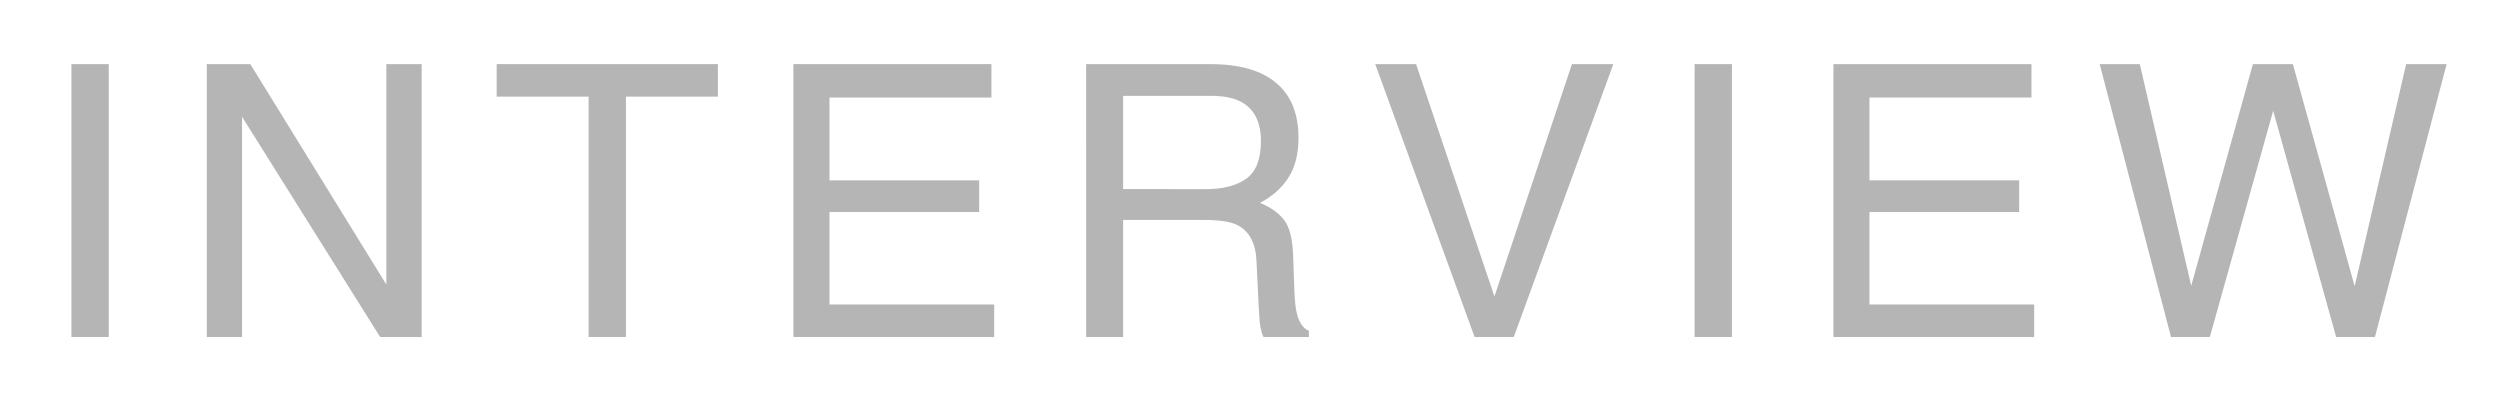
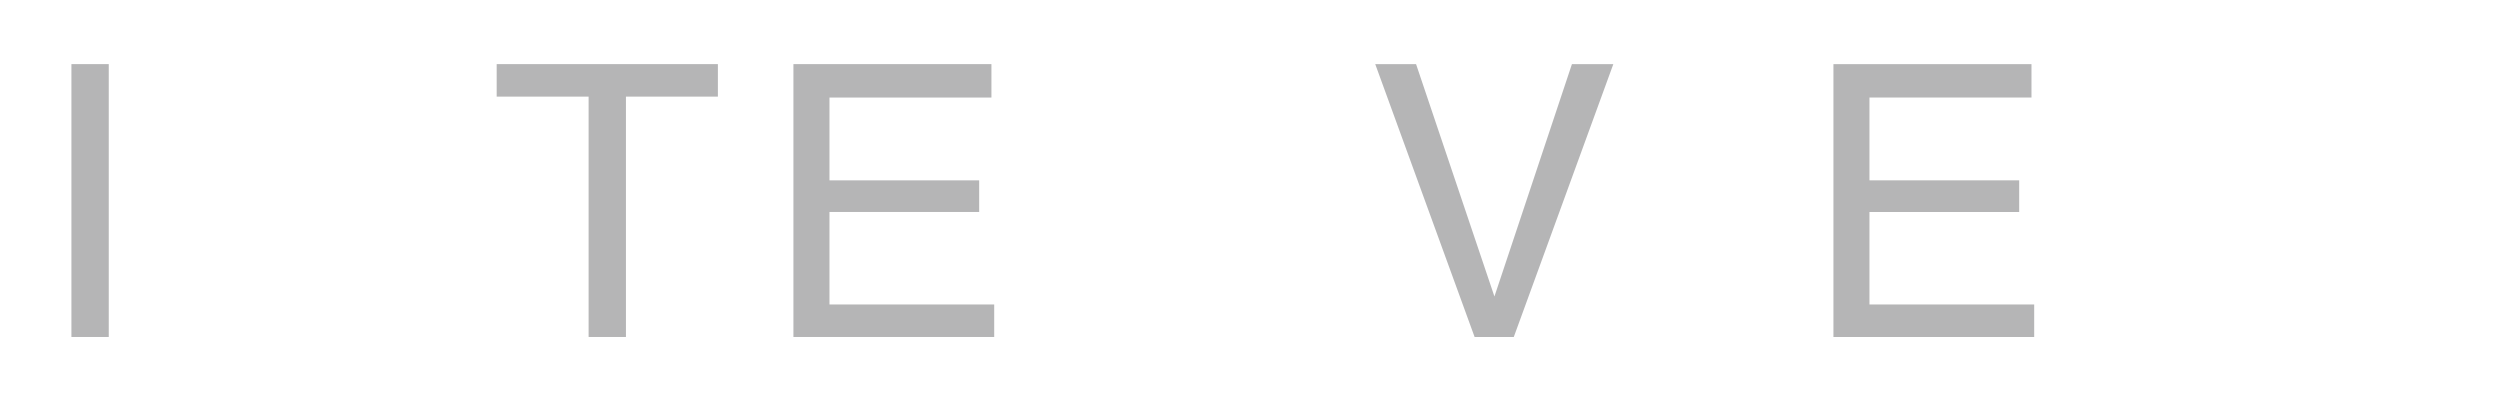
<svg xmlns="http://www.w3.org/2000/svg" version="1.1" id="レイヤー_1" x="0px" y="0px" width="83.833px" height="13.312px" viewBox="0 0 83.833 13.312" enable-background="new 0 0 83.833 13.312" xml:space="preserve">
  <g>
    <path fill="#B5B5B6" d="M2.395,2.15h1.252V11.3H2.395V2.15z" />
-     <path fill="#B5B5B6" d="M6.934,2.15h1.46l4.562,7.393V2.15h1.184V11.3h-1.393l-4.63-7.384V11.3H6.934V2.15z" />
    <path fill="#B5B5B6" d="M24.073,2.15v1.09H20.99v8.06h-1.252V3.24h-3.083V2.15H24.073z" />
    <path fill="#B5B5B6" d="M26.606,2.15h6.64v1.121h-5.431v2.777h5.02v1.06h-5.02v3.102h5.524v1.09h-6.733V2.15z" />
-     <path fill="#B5B5B6" d="M36.422,2.15h4.159c0.685,0,1.25,0.102,1.694,0.305c0.845,0.391,1.267,1.111,1.267,2.161   c0,0.548-0.113,0.997-0.34,1.345c-0.227,0.35-0.543,0.629-0.95,0.842c0.357,0.146,0.625,0.336,0.807,0.572   c0.182,0.237,0.281,0.621,0.302,1.152l0.044,1.227c0.014,0.35,0.041,0.608,0.088,0.778c0.074,0.291,0.207,0.479,0.397,0.56V11.3   h-1.52c-0.041-0.078-0.074-0.181-0.1-0.306c-0.024-0.124-0.046-0.365-0.062-0.722l-0.074-1.526   c-0.028-0.598-0.244-0.999-0.647-1.202c-0.23-0.111-0.591-0.168-1.083-0.168h-2.742V11.3h-1.239L36.422,2.15L36.422,2.15z    M40.448,6.342c0.564,0,1.012-0.115,1.341-0.349c0.329-0.232,0.494-0.652,0.494-1.258c0-0.652-0.23-1.096-0.69-1.333   c-0.246-0.125-0.575-0.188-0.987-0.188h-2.944v3.126L40.448,6.342L40.448,6.342z" />
    <path fill="#B5B5B6" d="M47.485,2.15l2.628,7.792l2.599-7.792H54.1L50.762,11.3h-1.314L46.116,2.15H47.485z" />
-     <path fill="#B5B5B6" d="M56.825,2.15h1.252V11.3h-1.252V2.15z" />
    <path fill="#B5B5B6" d="M61.481,2.15h6.641v1.121h-5.433v2.777h5.021v1.06h-5.021v3.102h5.524v1.09h-6.732V2.15z" />
-     <path fill="#B5B5B6" d="M71.754,2.15l1.725,7.434l2.068-7.434h1.34l2.072,7.447l1.727-7.447h1.357L79.64,11.3h-1.302l-2.111-7.586   L74.103,11.3h-1.302L70.409,2.15H71.754z" />
  </g>
</svg>